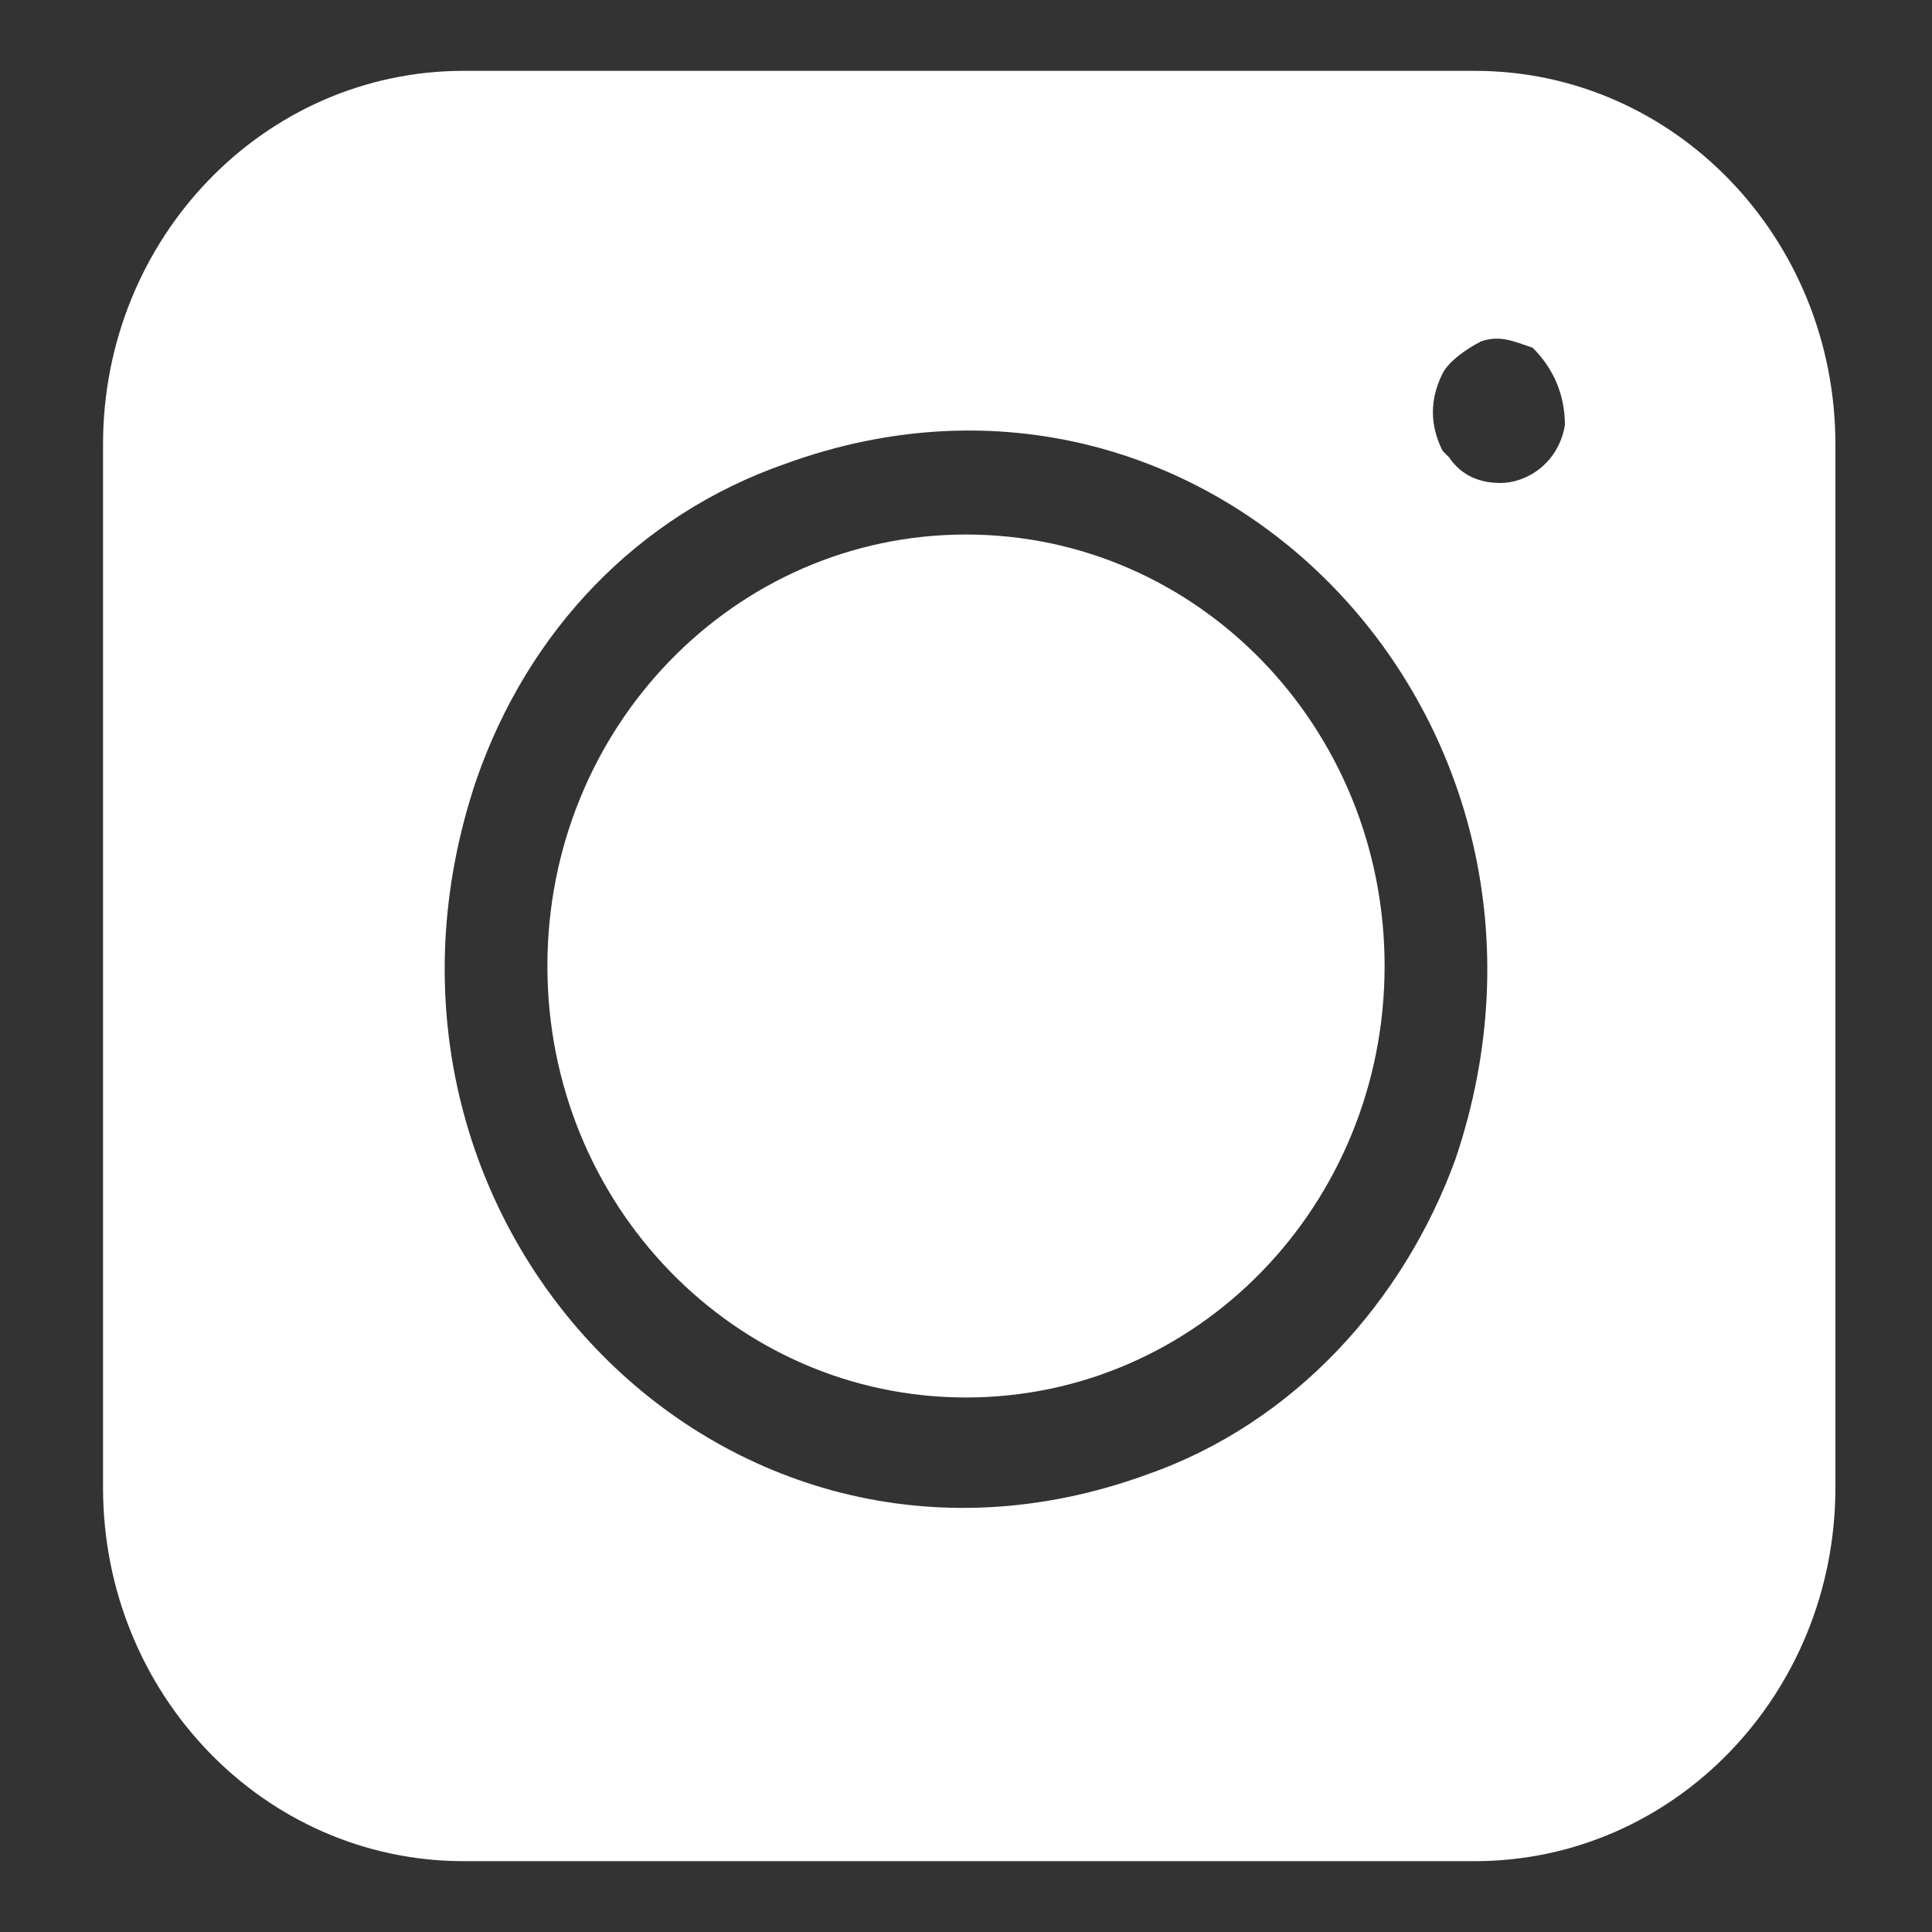
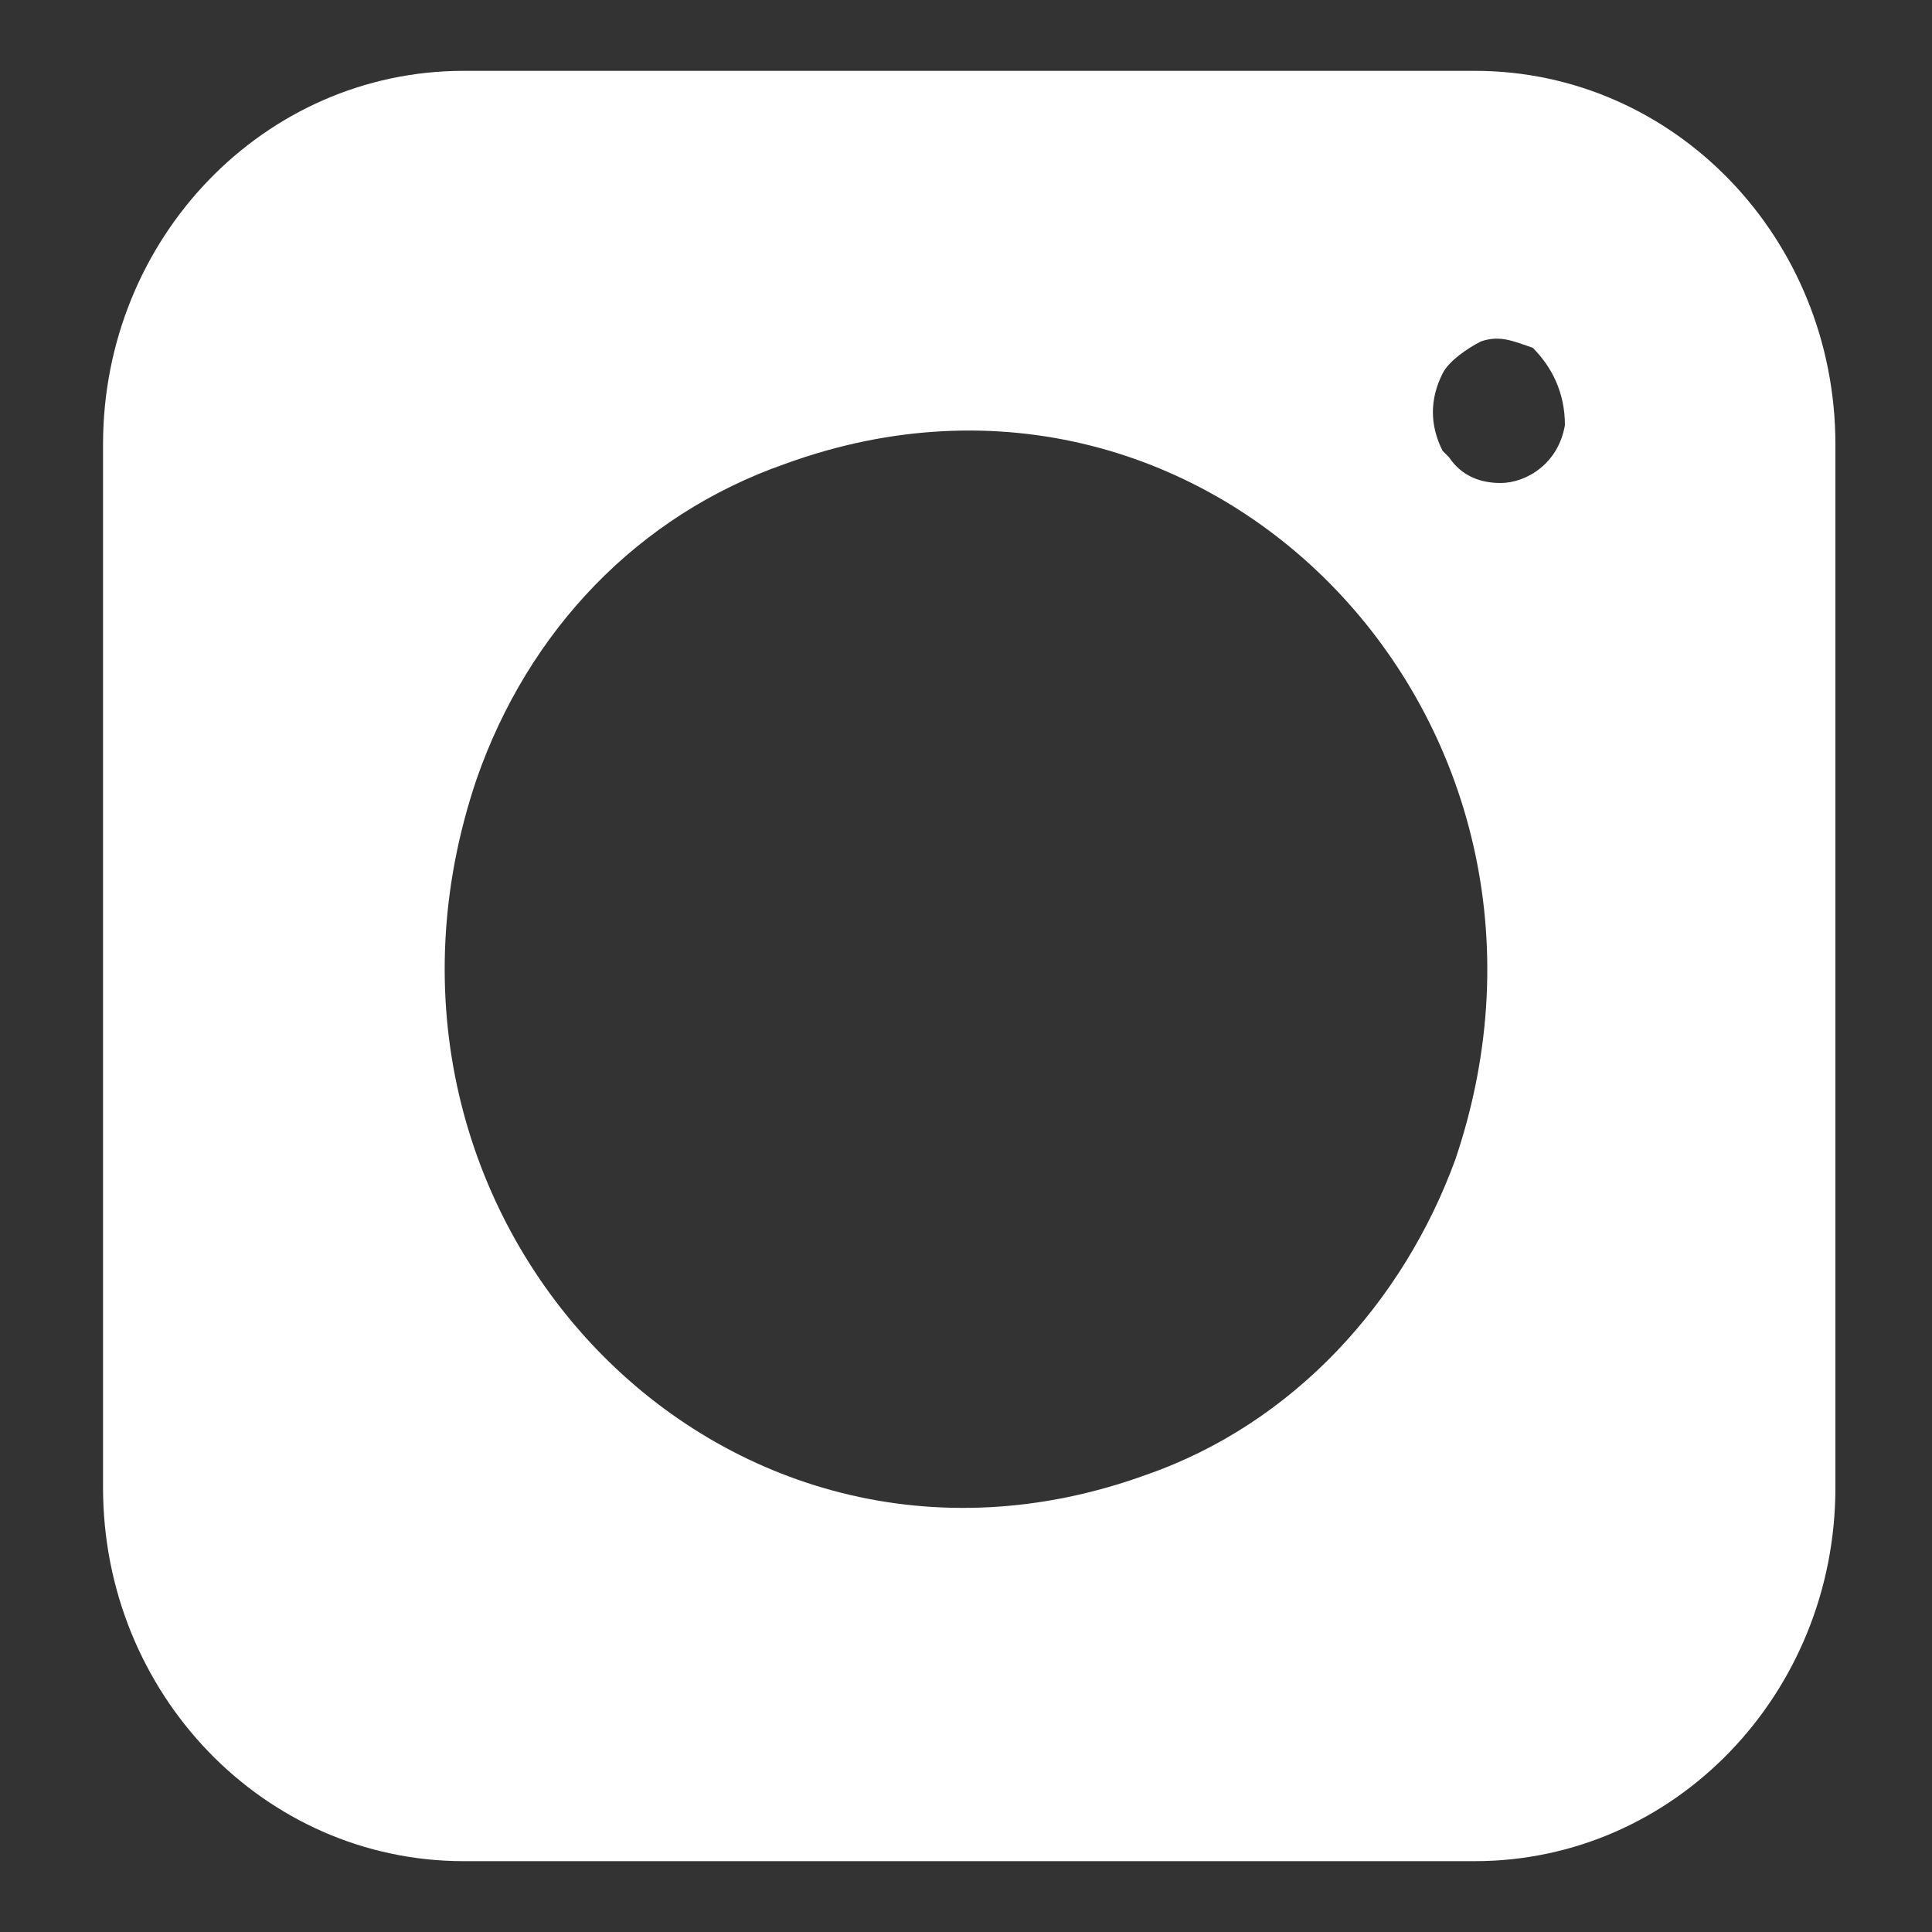
<svg xmlns="http://www.w3.org/2000/svg" version="1.1" id="Calque_1" x="0px" y="0px" viewBox="0 0 30 30" style="enable-background:new 0 0 30 30;" xml:space="preserve">
  <rect x="0" y="0" width="30" height="30" fill="#333333" stroke="none" />
  <style type="text/css">
	.st0{fill:#FFFFFF;}
</style>
  <g>
    <path class="st0" d="M1.6,6.9v16.2c0,3.2,2.5,5.8,5.6,5.8h15.7c3.1,0,5.6-2.6,5.6-5.8V6.9c0-3.2-2.5-5.8-5.6-5.8H7.2   C4.1,1.1,1.6,3.7,1.6,6.9z M17.8,22.9c-6.6,2.4-12.7-4-10.4-10.8c0.8-2.3,2.5-4.1,4.8-4.9c6.6-2.4,12.7,4,10.4,10.8   C21.8,20.2,20.1,22.1,17.8,22.9z M24.3,6.6c-0.1,0.6-0.6,0.9-1,0.9c-0.3,0-0.6-0.1-0.8-0.4c0,0,0,0-0.1-0.1c-0.2-0.4-0.2-0.8,0-1.2   c0.1-0.2,0.4-0.4,0.6-0.5c0.3-0.1,0.5,0,0.8,0.1C24.1,5.7,24.3,6.1,24.3,6.6C24.3,6.6,24.3,6.6,24.3,6.6z" />
-     <path class="st0" d="M15,8.3c-3.6,0-6.5,3-6.5,6.7s2.9,6.7,6.5,6.7s6.5-3,6.5-6.7S18.6,8.3,15,8.3z" />
  </g>
</svg>